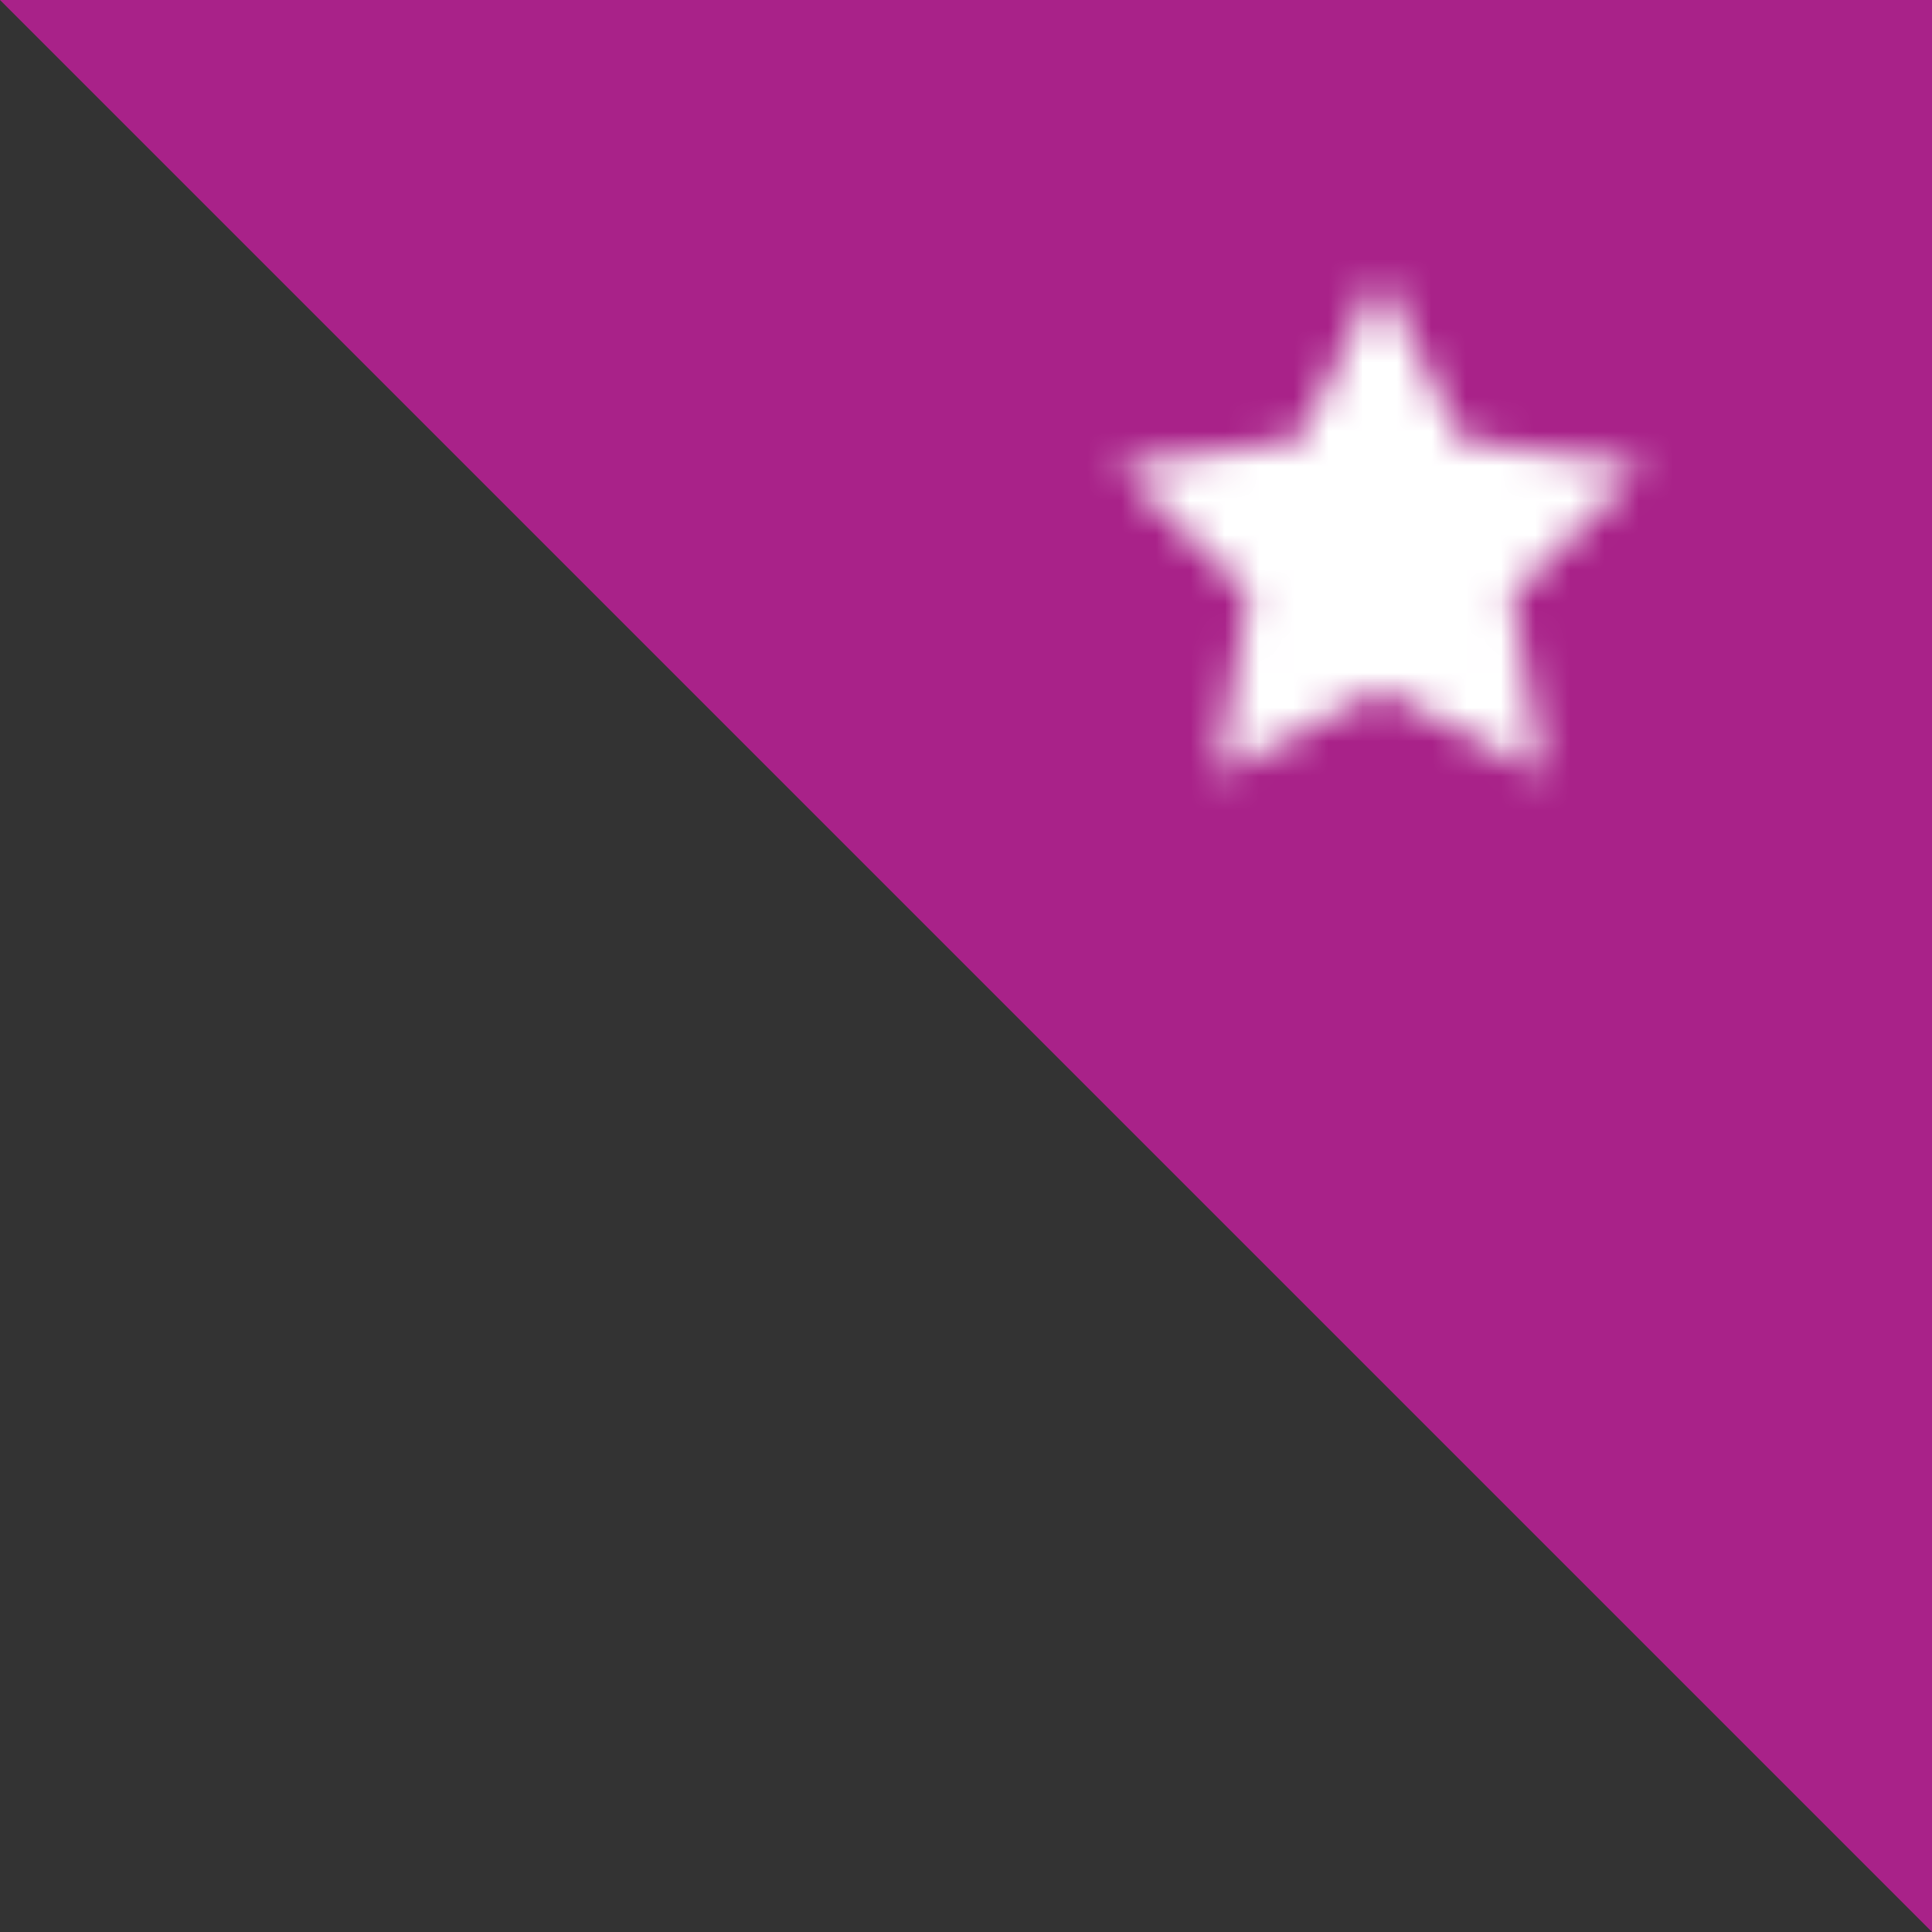
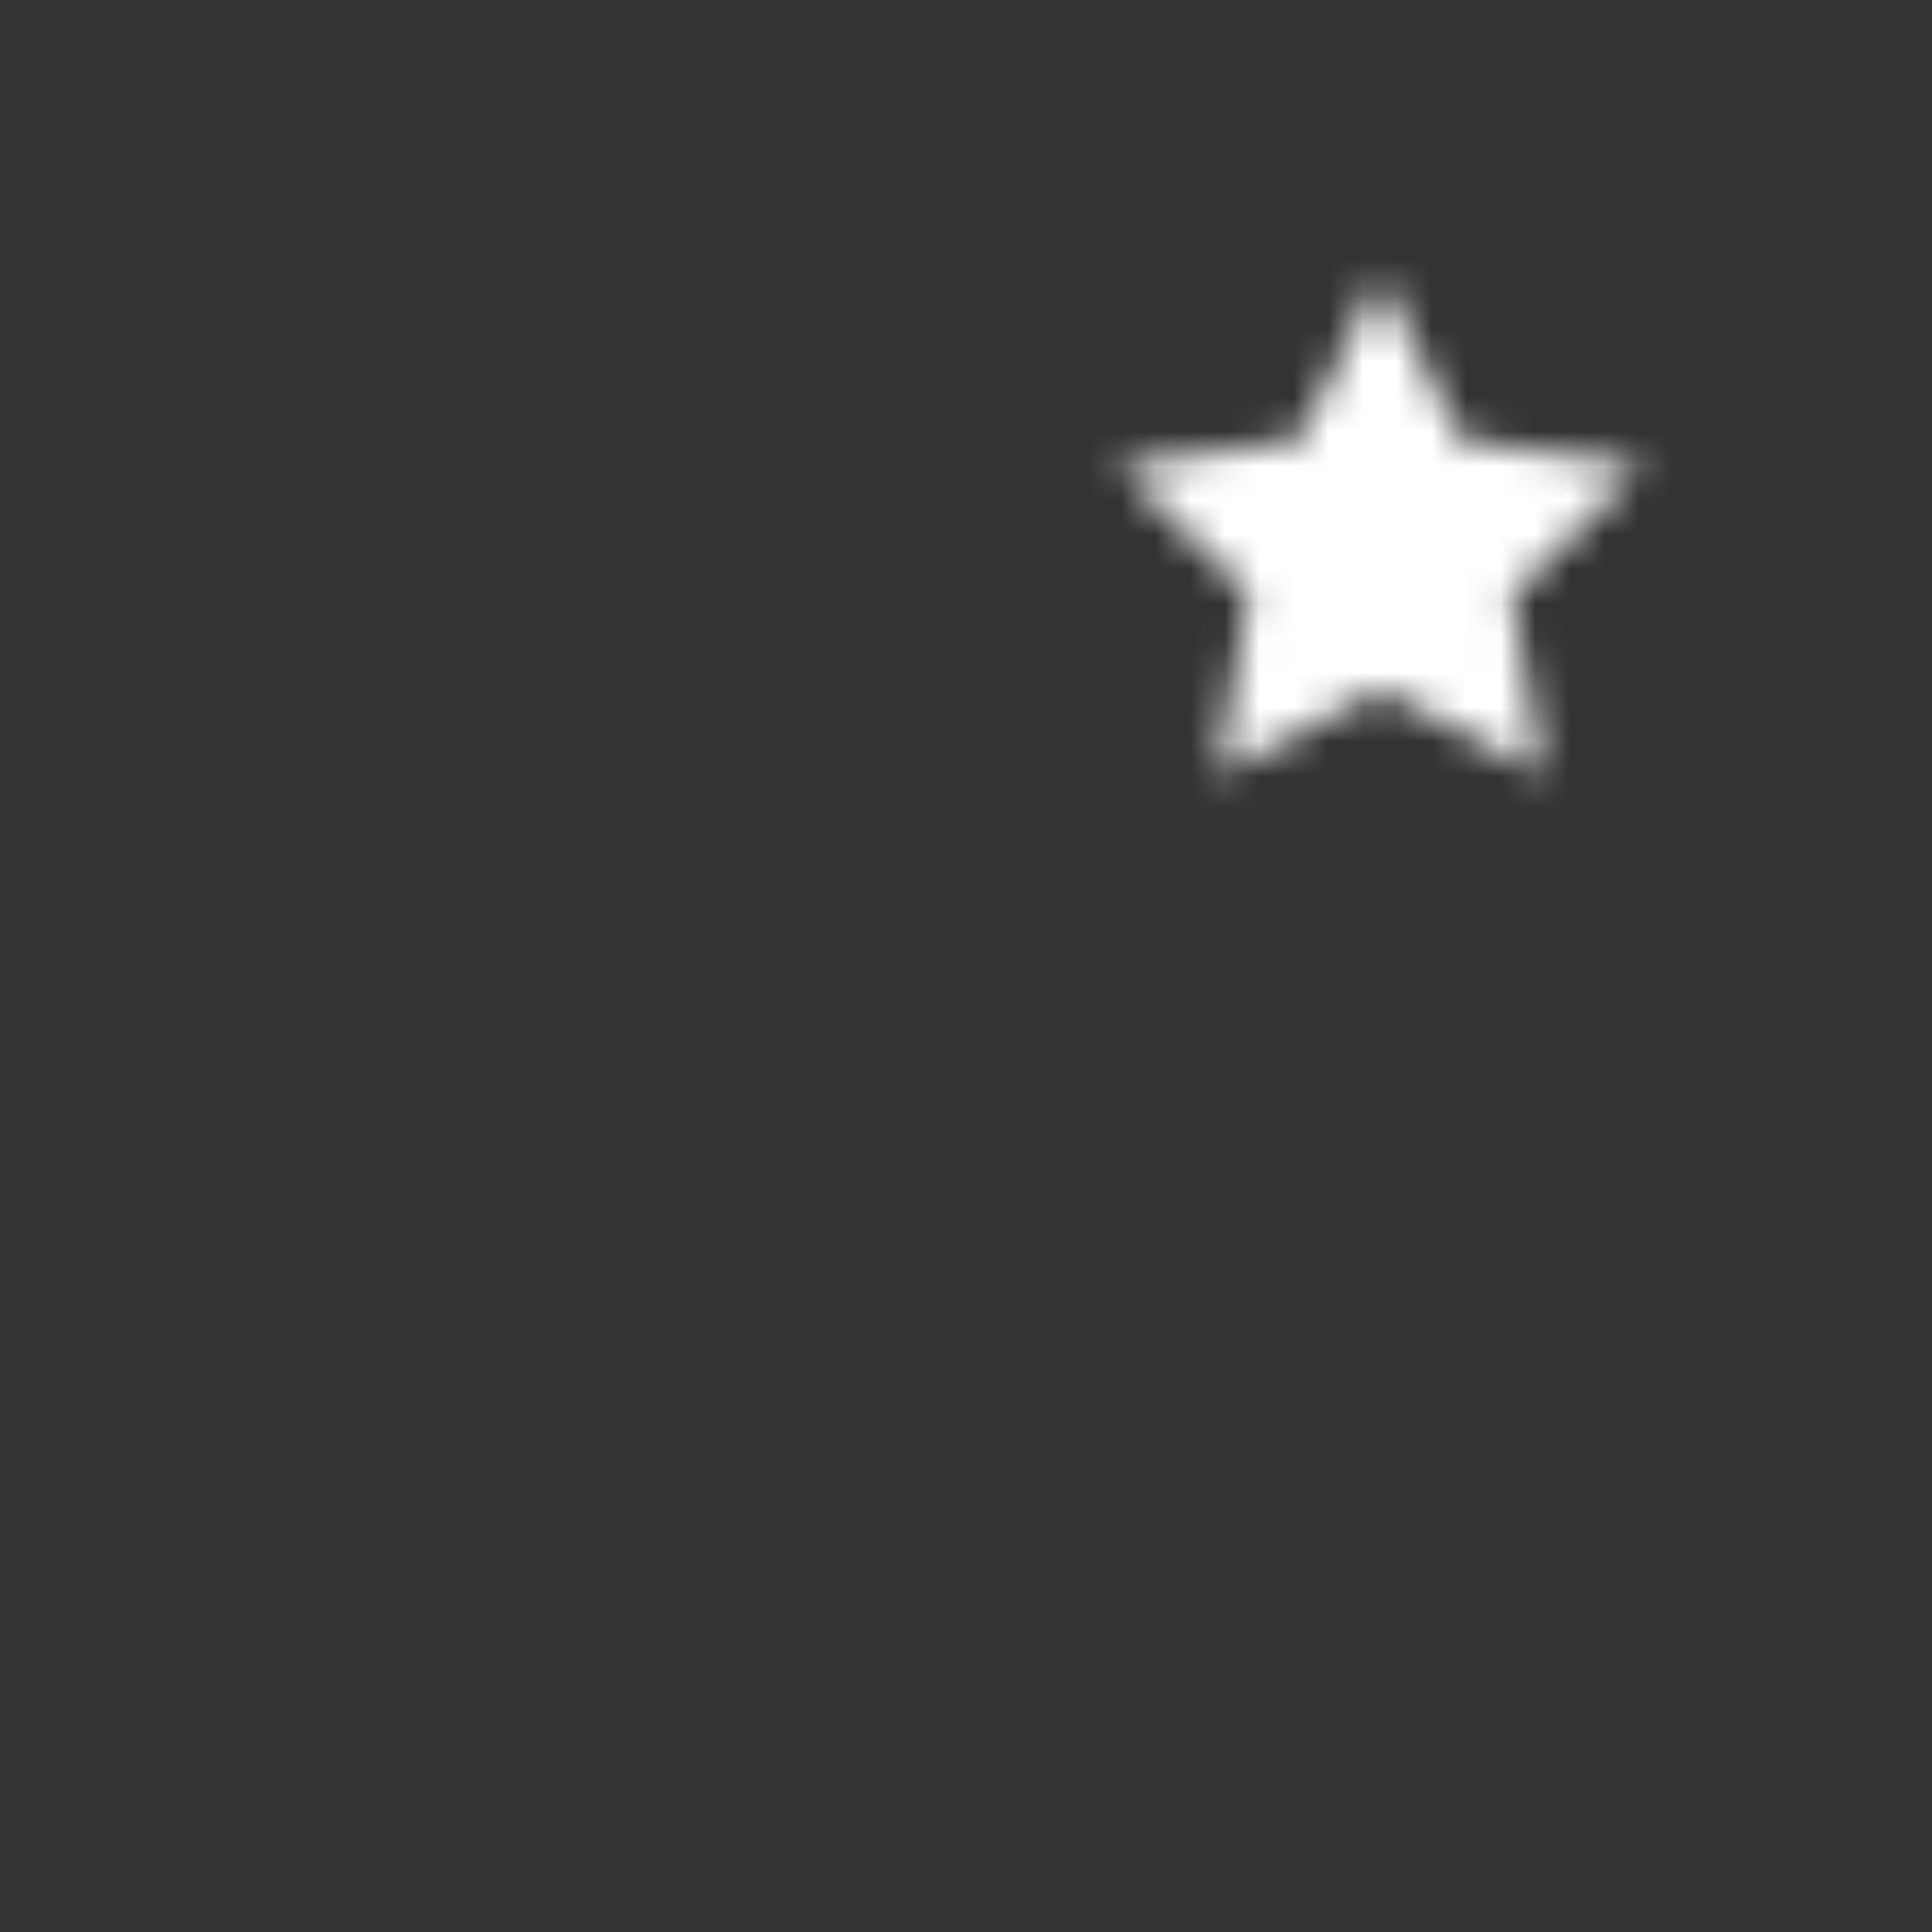
<svg xmlns="http://www.w3.org/2000/svg" viewBox="0 0 56 56">
  <rect x="0" y="0" width="56" height="56" fill="#333333" stroke="none" />
  <defs>
    <style>.cls-1{fill:#fff;}.cls-2{fill:#a92289;}.cls-3{fill:none;}.cls-4{fill:#a92289;}.cls-5{mask:url(#mask);}</style>
    <mask id="mask" x="24" y="0" width="32" height="32" maskUnits="userSpaceOnUse">
      <g id="b">
        <path id="a" class="cls-1" d="M40,20l-4.7,2.47.9-5.24-3.8-3.71,5.26-.76L40,8l2.35,4.76,5.26.76-3.8,3.71.9,5.24Z" />
      </g>
    </mask>
  </defs>
  <title>featured-flag</title>
  <g id="Livello_2" data-name="Livello 2">
    <g id="Livello_1-2" data-name="Livello 1">
-       <polyline class="cls-2" points="0 0 56 0 56 56" />
      <path class="cls-3" d="M28,4H52V28H28Z" />
-       <path id="a-2" data-name="a" class="cls-4" d="M40,20l-4.7,2.47.9-5.24-3.8-3.71,5.26-.76L40,8l2.35,4.76,5.26.76-3.8,3.71.9,5.24Z" />
      <g class="cls-5">
        <path class="cls-1" d="M24,0H56V32H24Z" />
      </g>
    </g>
  </g>
</svg>